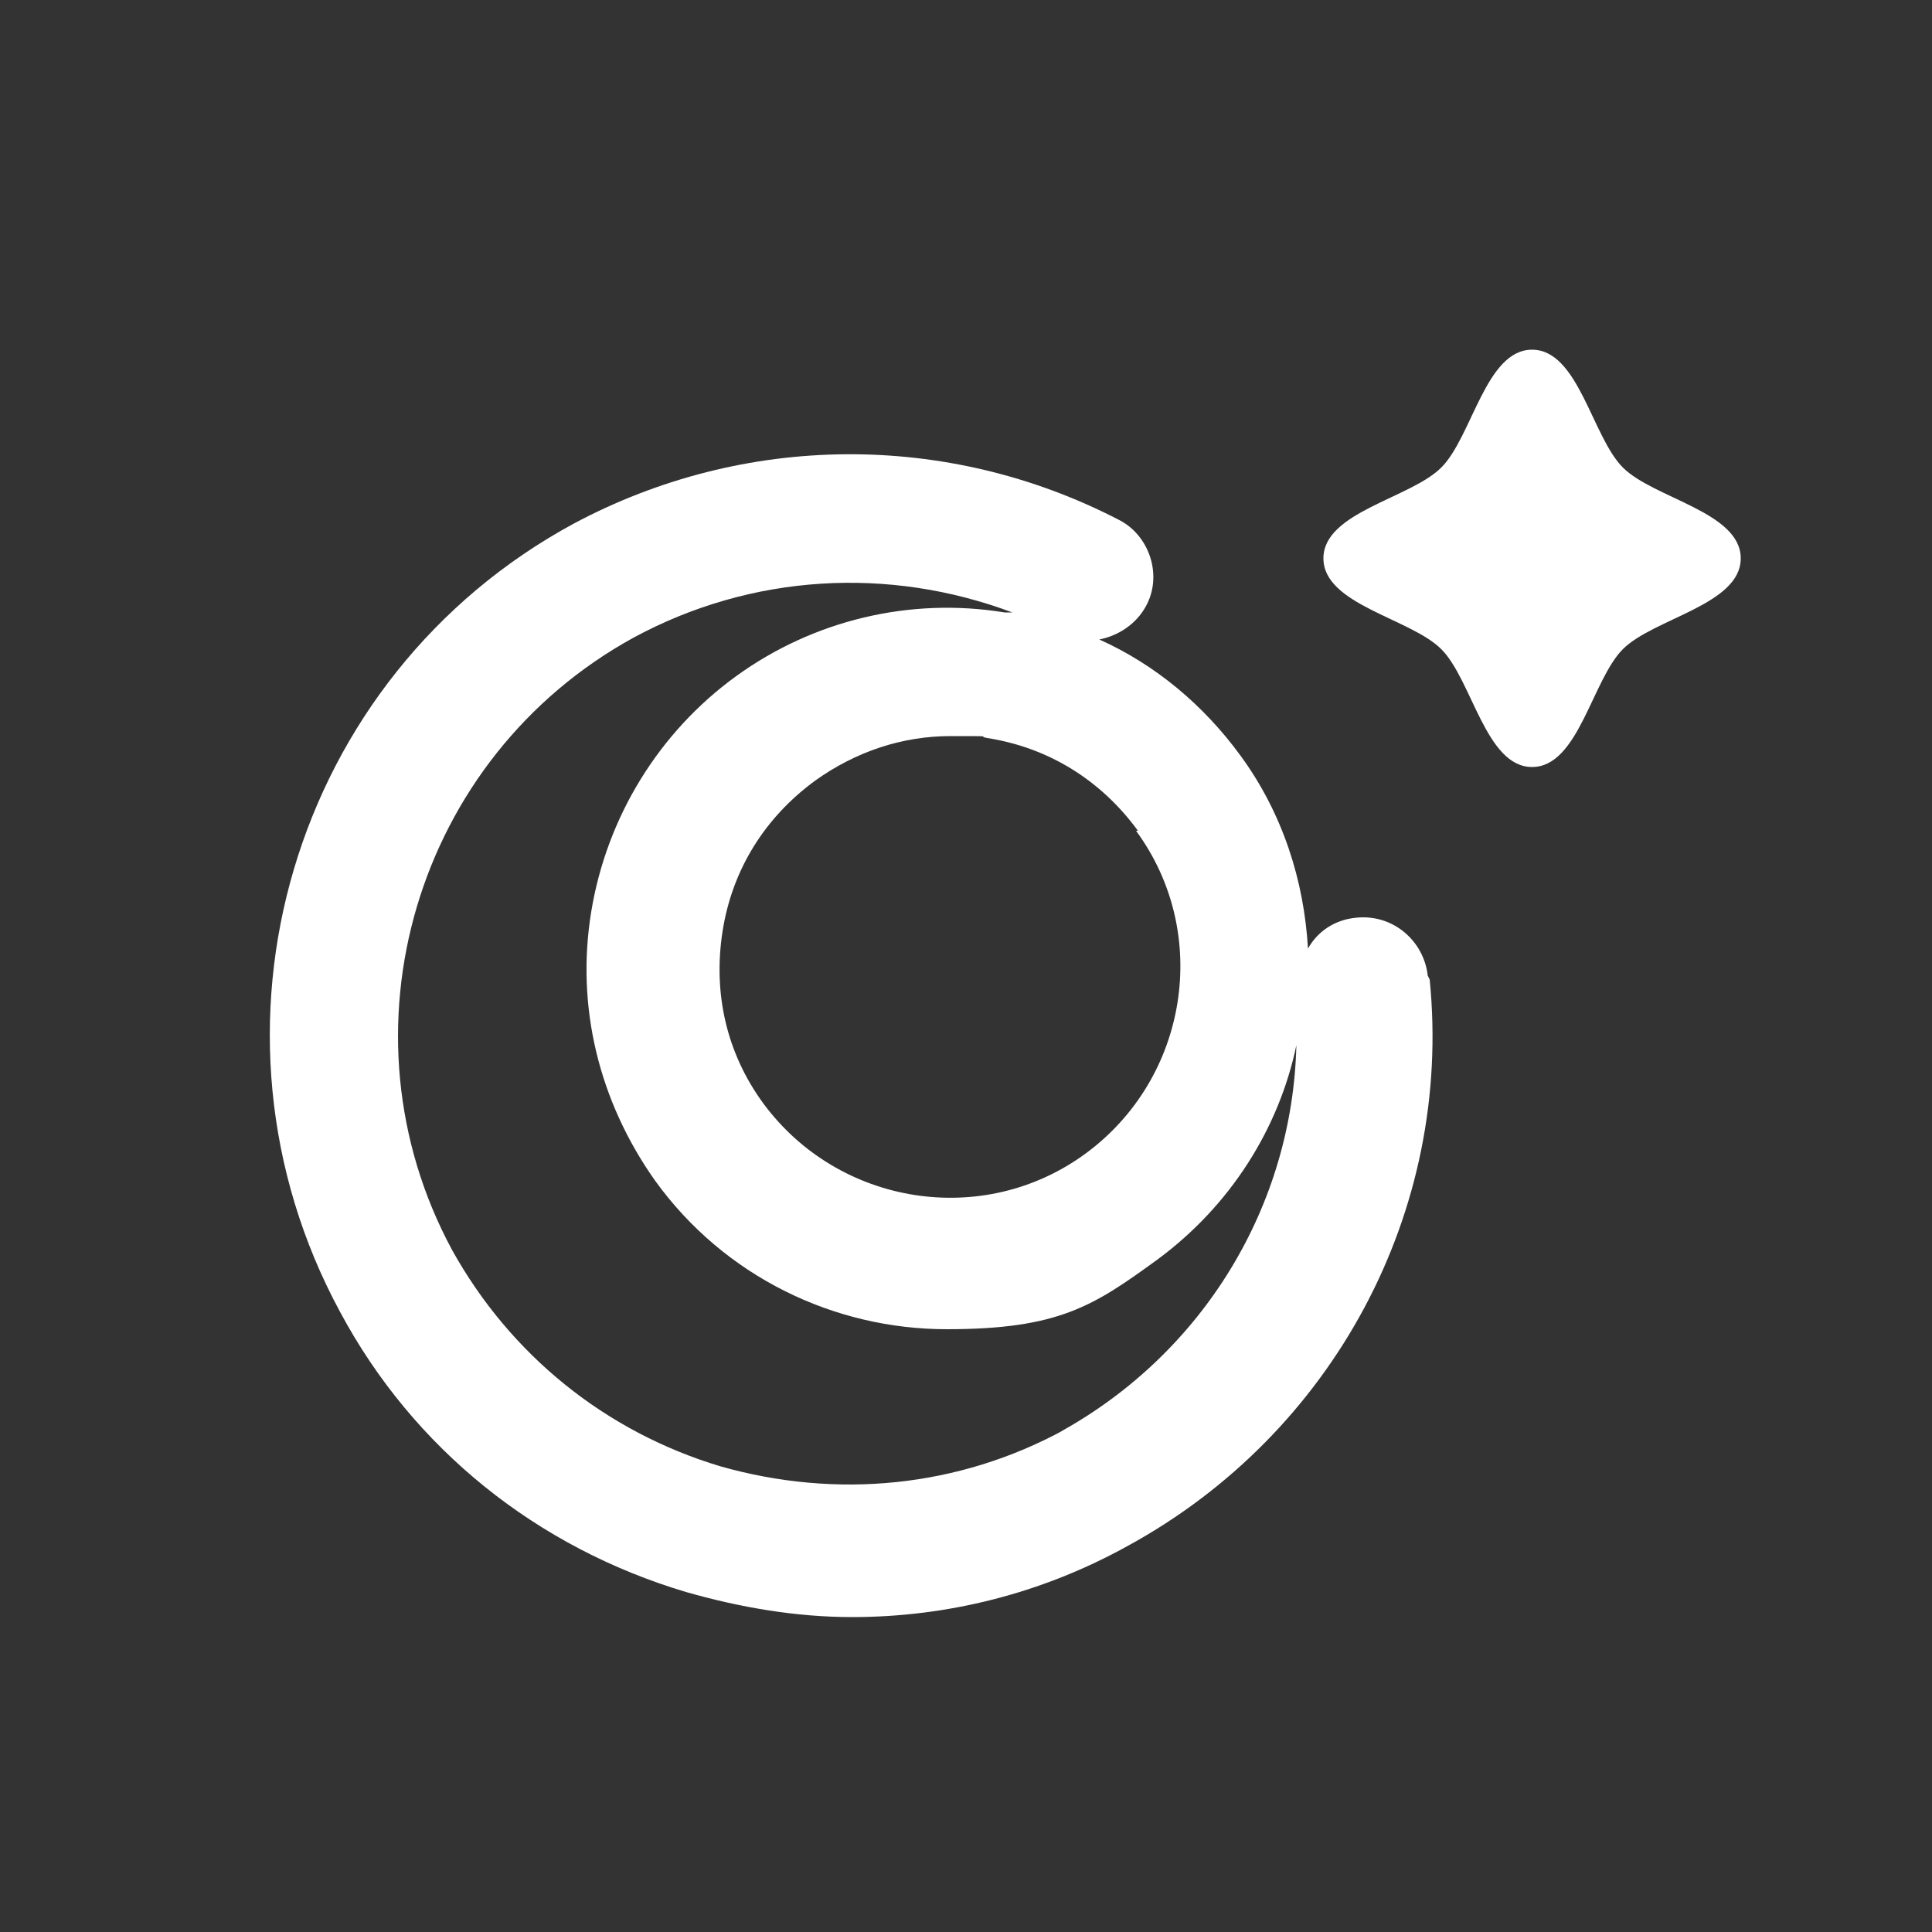
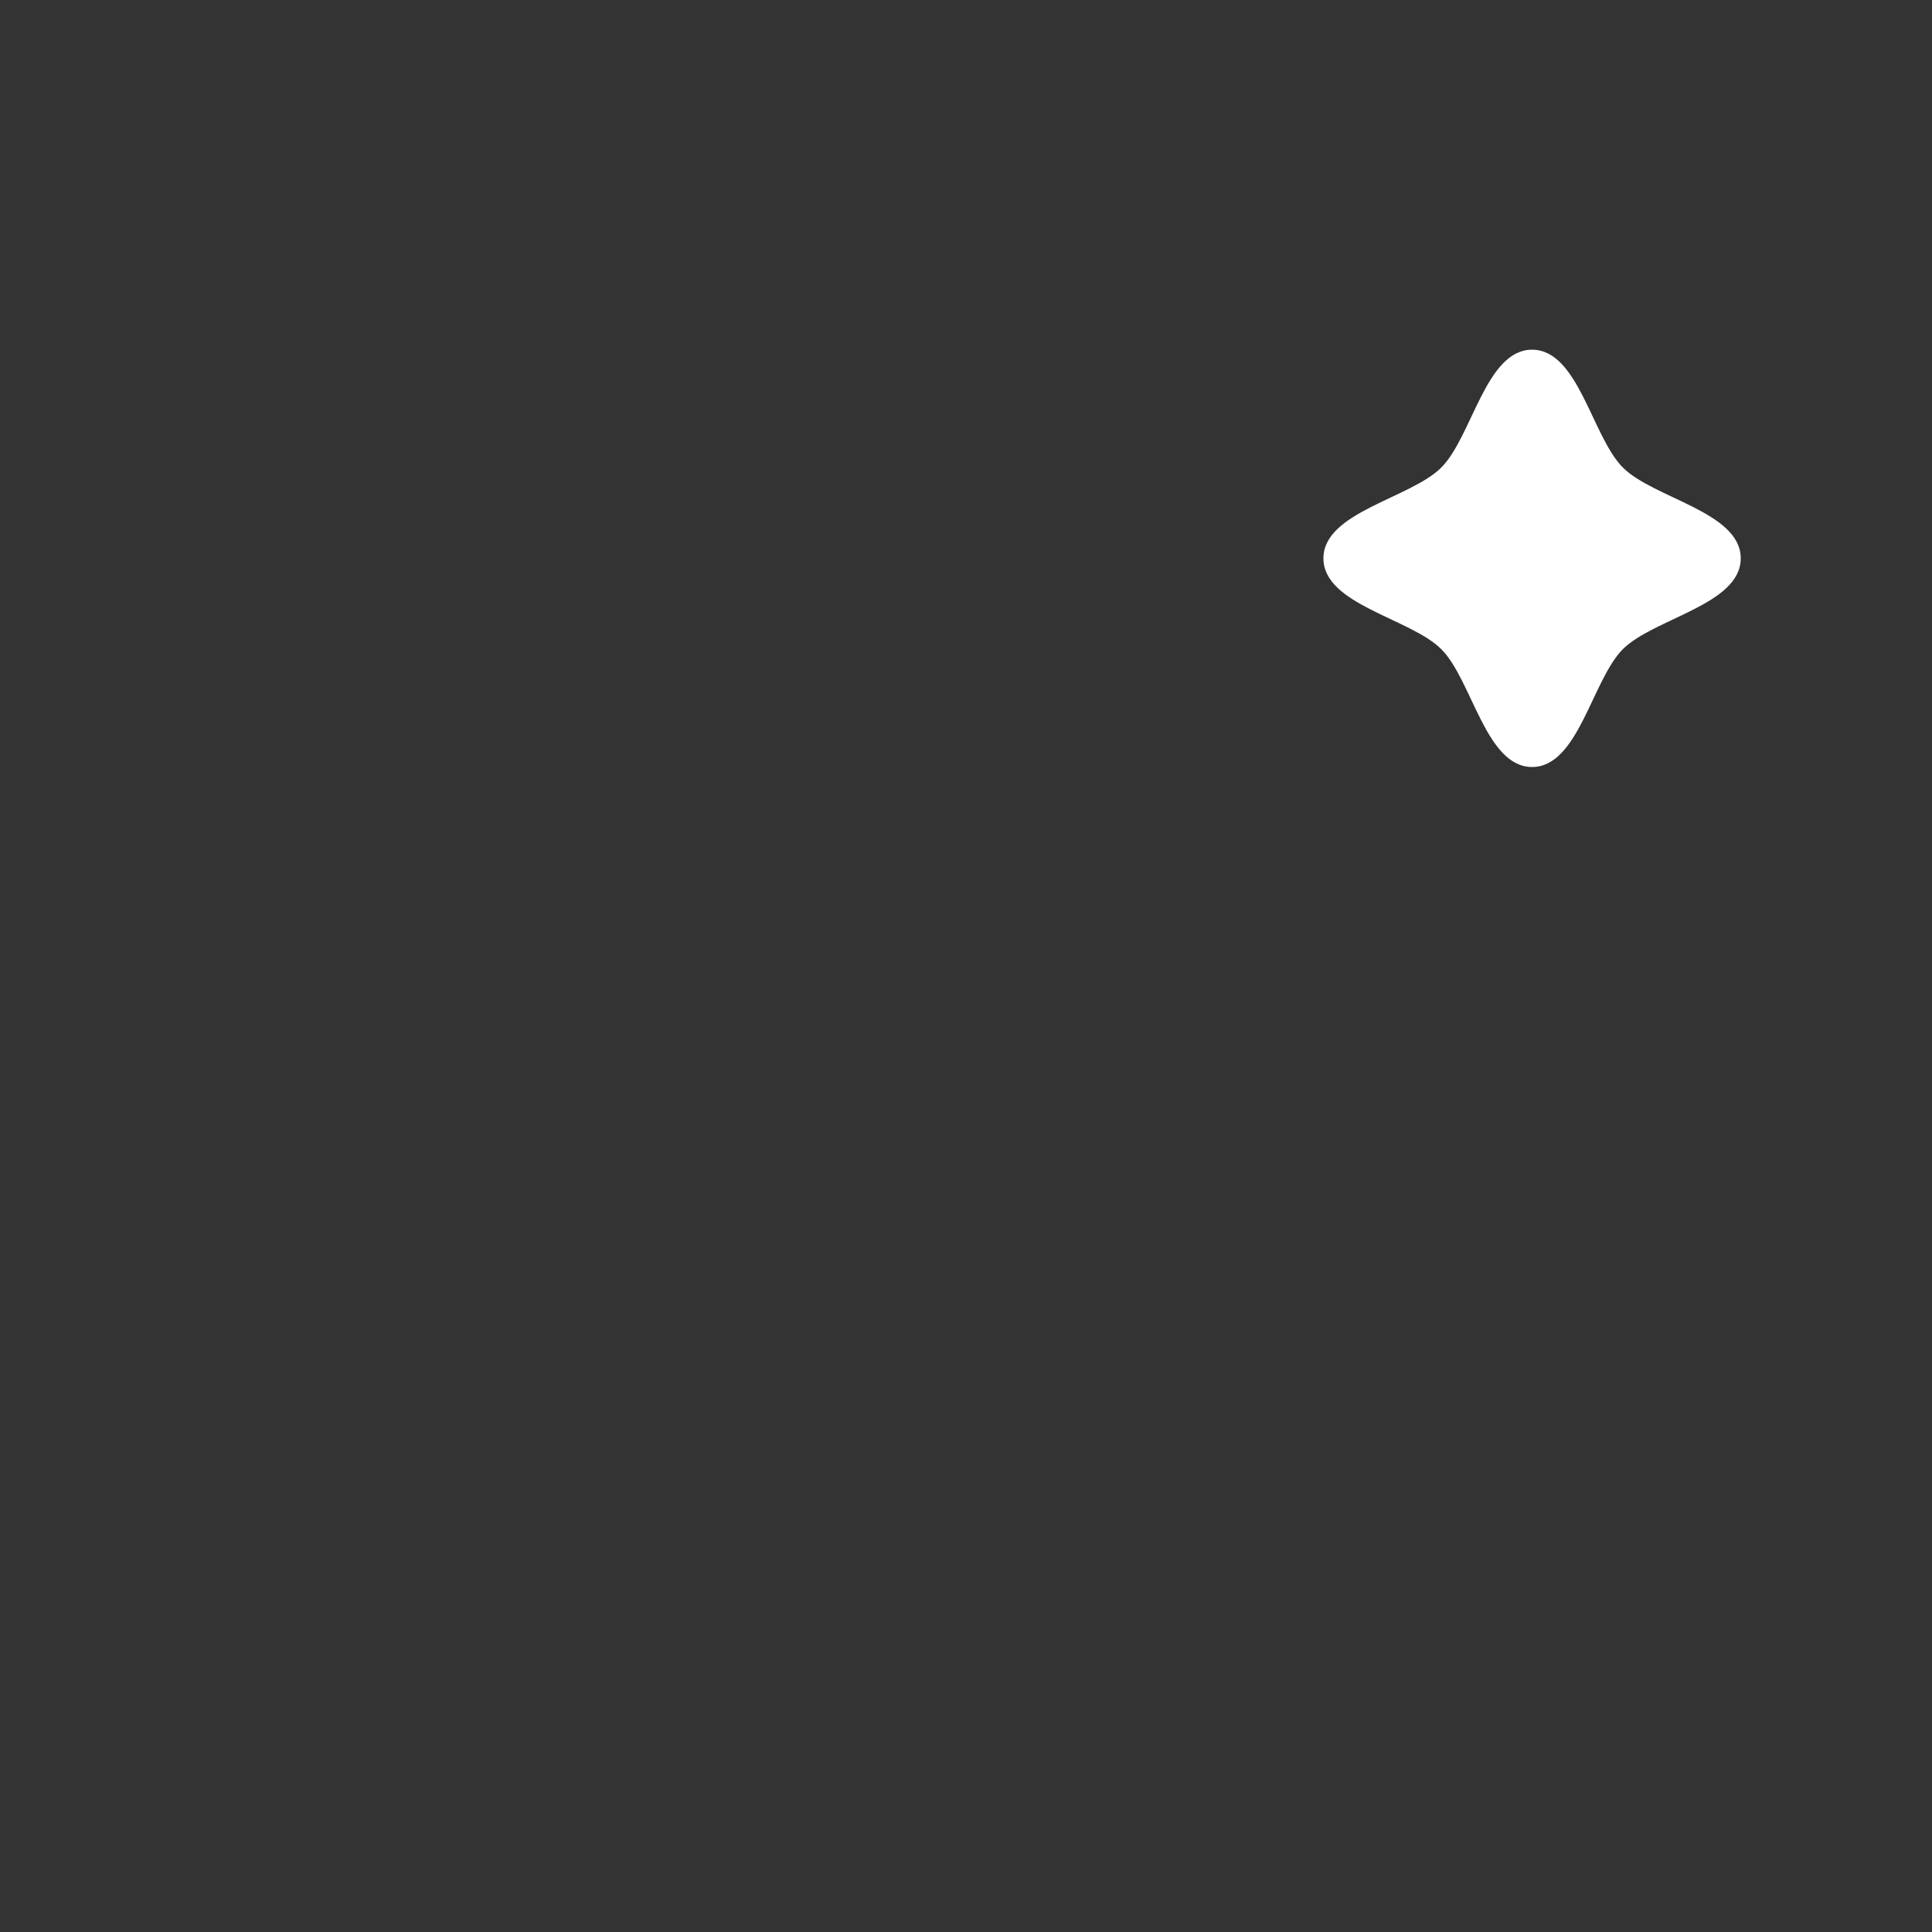
<svg xmlns="http://www.w3.org/2000/svg" id="Layer_1" version="1.1" viewBox="0 0 100 100">
  <rect x="0" y="0" width="100" height="100" fill="#333333" stroke="none" />
  <defs>
    <style> .st0 { fill: #fff; } </style>
  </defs>
  <path class="st0" d="M90.1,28.9c0,2.4-4.5,3.1-6.1,4.7s-2.3,6.1-4.7,6.1-3.1-4.5-4.7-6.1c-1.6-1.6-6.1-2.3-6.1-4.7s4.5-3.1,6.1-4.7c1.6-1.6,2.3-6.1,4.7-6.1,2.4,0,3.1,4.5,4.7,6.1,1.6,1.6,6.1,2.3,6.1,4.7Z" />
-   <path class="st0" d="M73.9,50.5c-.2-1.8-1.8-3.2-3.7-3-1.1.1-2,.7-2.5,1.6-.2-3.5-1.3-7-3.5-10-1.9-2.6-4.4-4.7-7.3-6,1-.2,1.9-.8,2.4-1.7.9-1.6.2-3.7-1.4-4.5-8.9-4.6-19.4-4.5-28.2.2-14.6,7.9-20,26.2-12.1,40.8,3.8,7.1,10.2,12.2,17.9,14.5,2.8.8,5.7,1.3,8.6,1.3,4.9,0,9.8-1.2,14.3-3.7,10.6-5.8,16.8-17.3,15.6-29.3ZM58.8,43c3.9,5.3,2.7,12.8-2.6,16.7-5.3,3.9-12.8,2.7-16.7-2.6-1.9-2.6-2.6-5.7-2.1-8.9.5-3.2,2.2-5.9,4.8-7.8,2.1-1.5,4.5-2.3,7-2.3s1.3,0,1.9.1c3.2.5,5.9,2.2,7.8,4.8ZM55.1,74c-5.5,3-11.8,3.6-17.8,1.9-6-1.8-10.9-5.8-13.9-11.2-6.1-11.3-1.9-25.5,9.4-31.7,6.1-3.3,13.2-3.7,19.6-1.3-.1,0-.2,0-.4,0-4.9-.8-9.9.4-13.9,3.3-4,2.9-6.7,7.3-7.5,12.2-.8,4.9.4,9.8,3.3,13.9,3.6,5,9.3,7.7,15.1,7.7s7.6-1.2,10.9-3.6c3.8-2.8,6.3-6.8,7.2-11.1-.2,8.3-4.8,15.9-12.2,20Z" />
</svg>